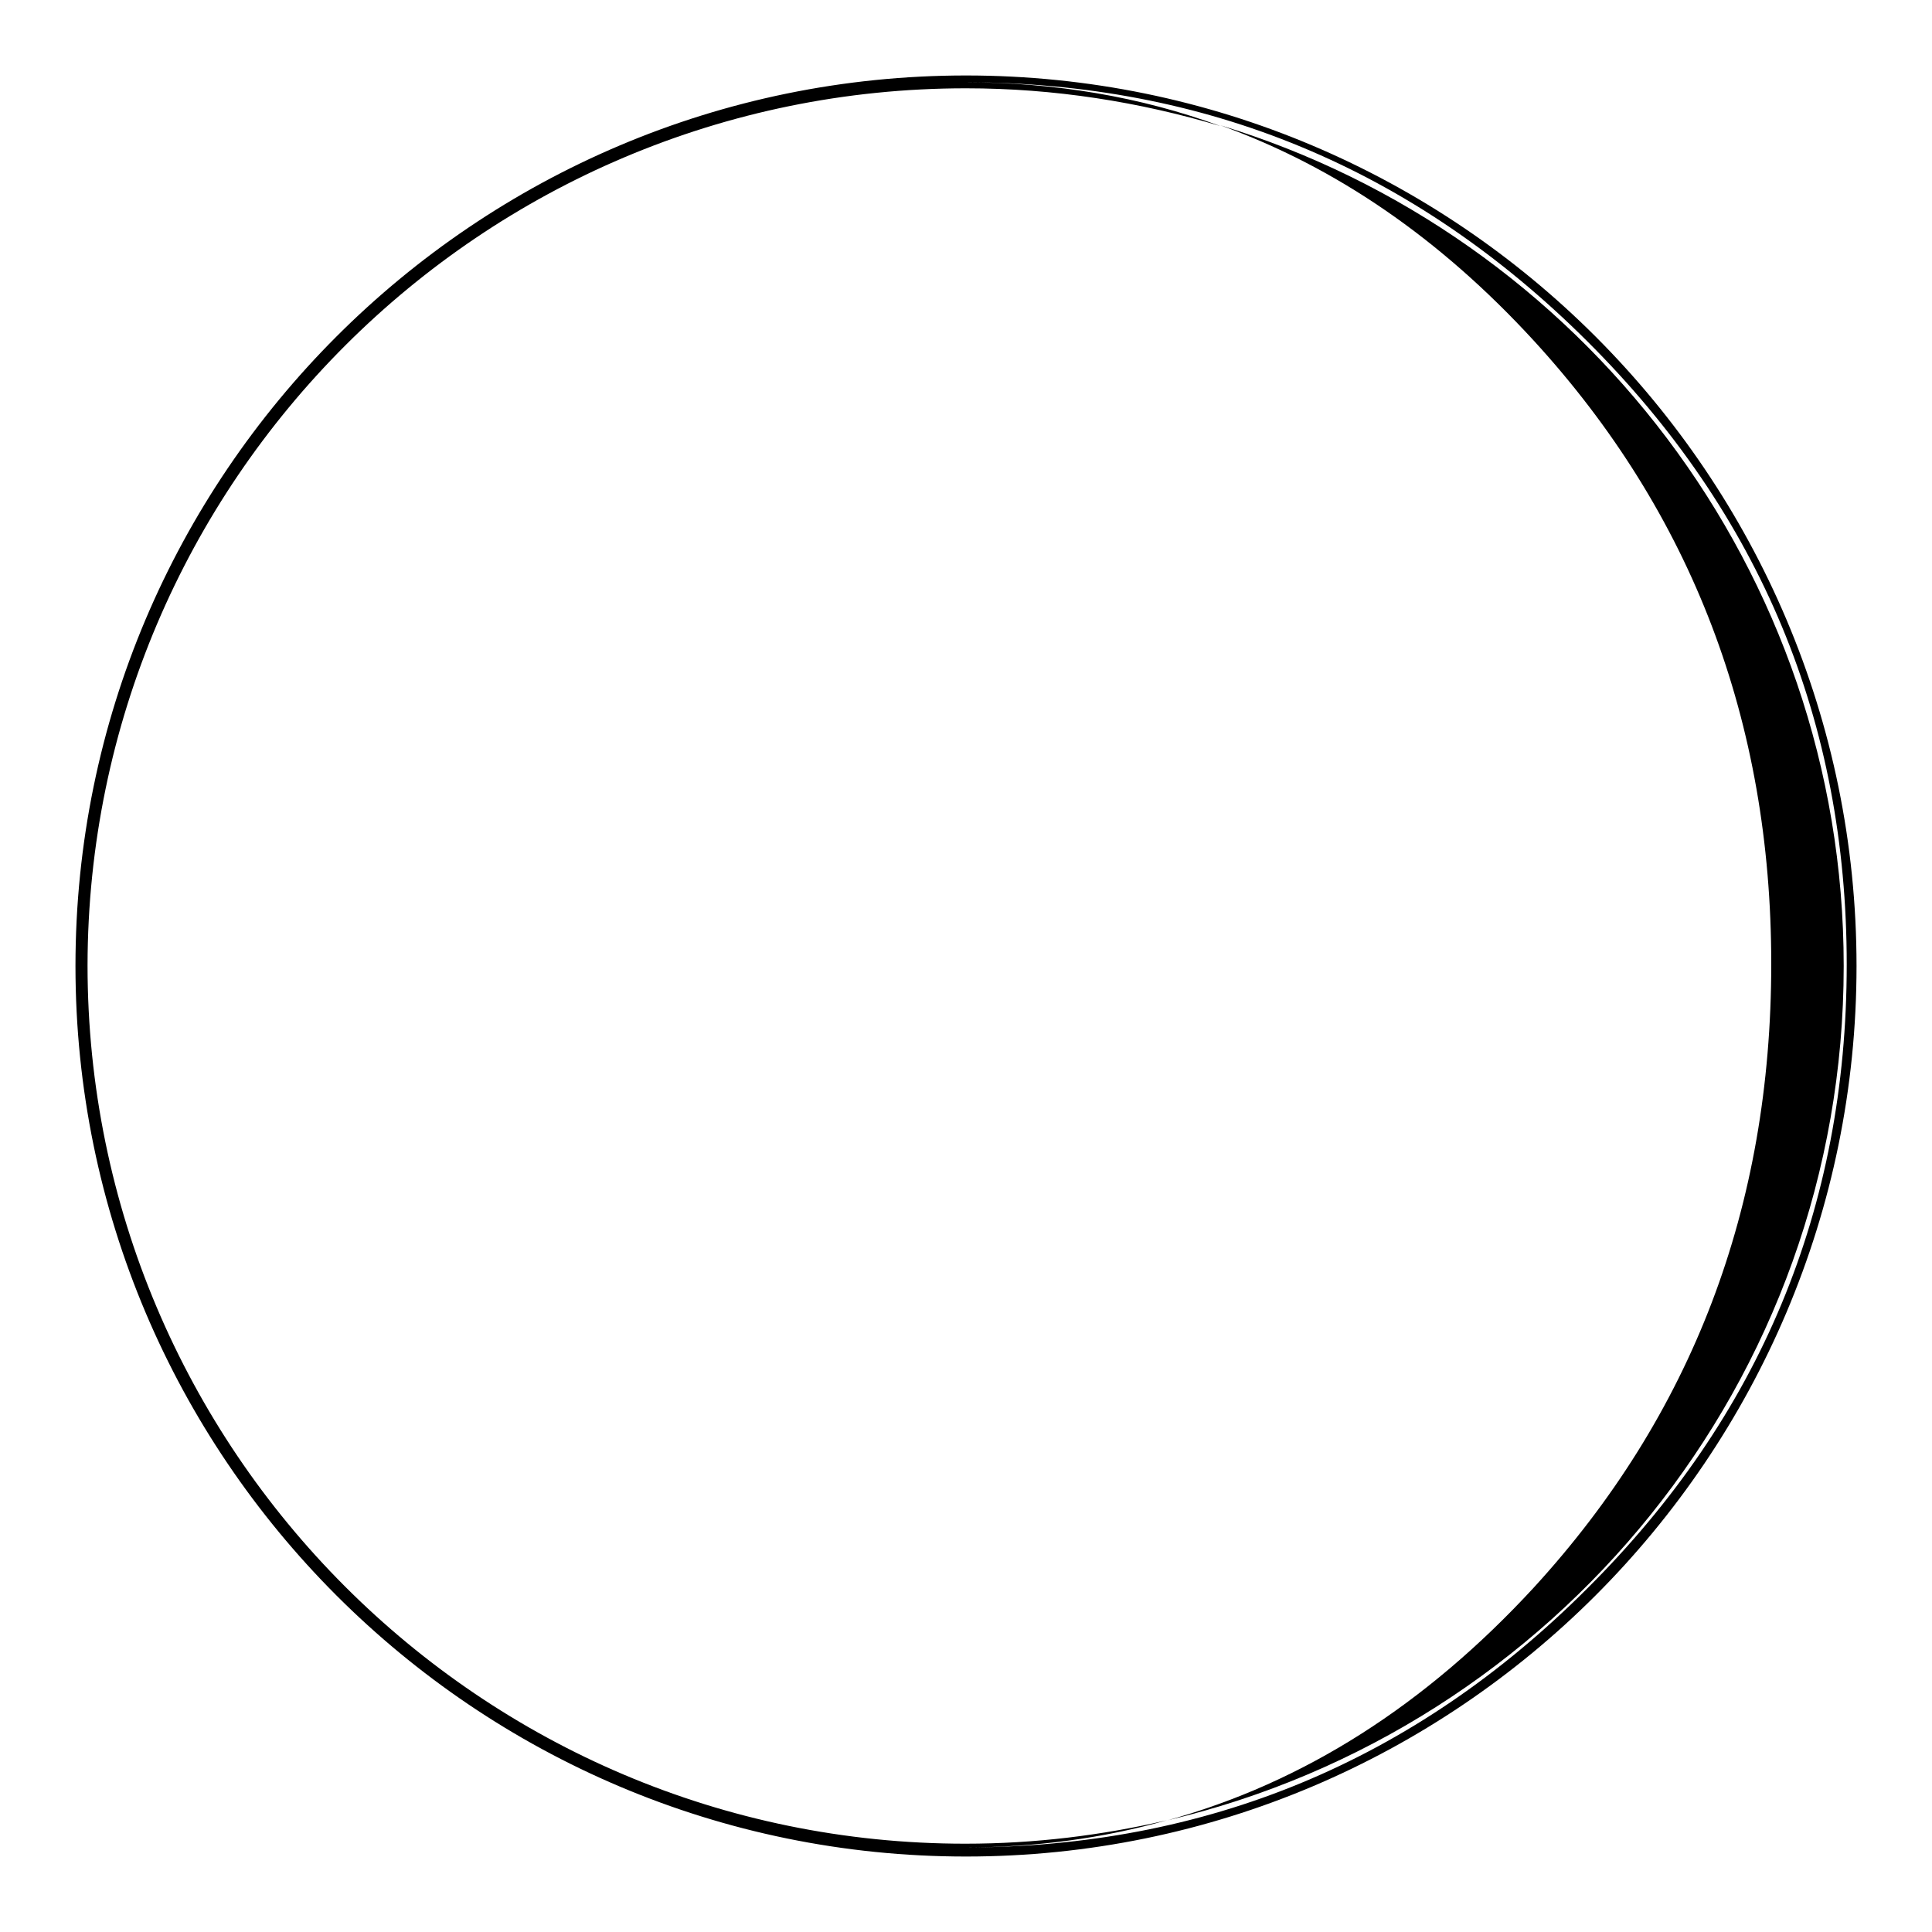
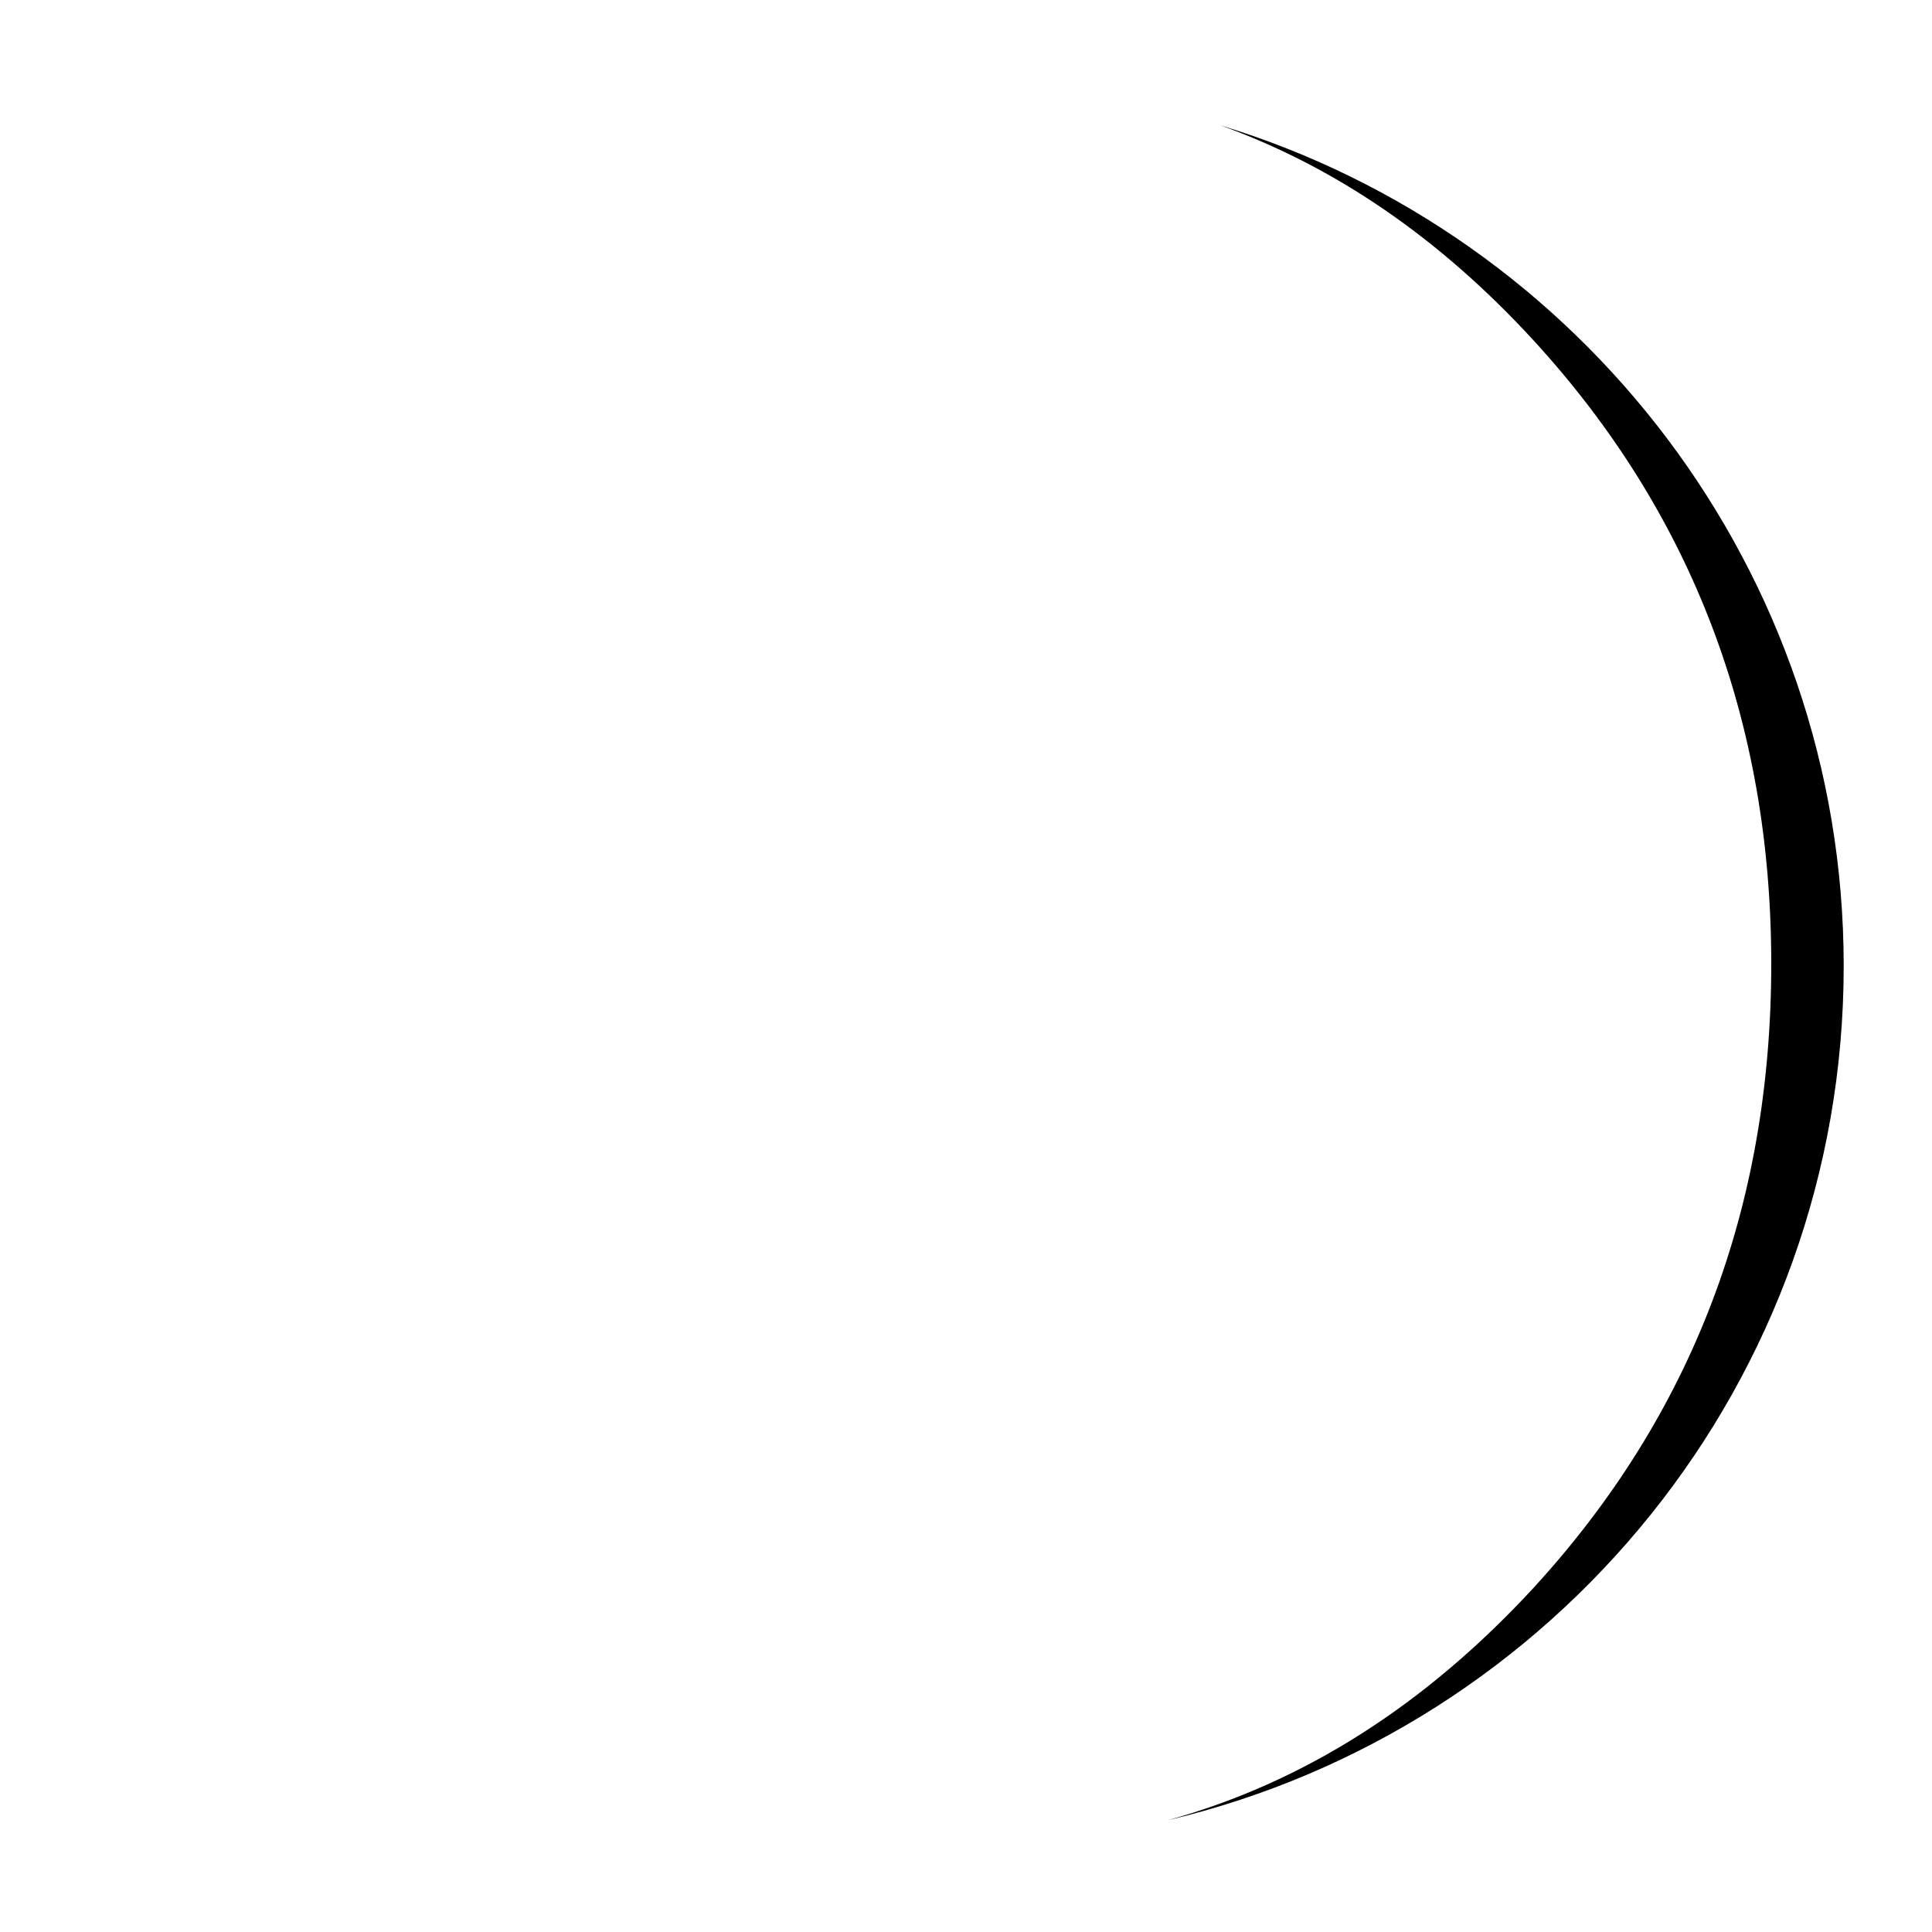
<svg xmlns="http://www.w3.org/2000/svg" version="1.1" x="0px" y="0px" viewBox="0 0 256 256" enable-background="new 0 0 256 256" xml:space="preserve">
  <g>
    <g>
      <g>
        <path fill="#000000" d="M244.3,128c0-52.4-34.9-96.9-82.6-111.4c15.3,5.5,29.1,15,41.5,28.5c21,22.9,31.5,50.5,31.5,82.6c0,32.3-10.5,59.8-31.5,82.7c-14.3,15.5-30.4,25.8-48.5,30.8C206,229.1,244.3,183,244.3,128z" />
-         <path fill="#000000" d="M128,10C62.9,10,10,62.9,10,128c0,65.1,52.9,118,118,118c65.1,0,118-52.9,118-118C246,62.9,193.1,10,128,10z M210.3,210.5c-22.9,22.9-50.5,34.3-82.6,34.3c9.4,0,18.4-1.2,26.9-3.6c-8.6,2-17.5,3.1-26.7,3.1c-64.2,0-116.3-52.2-116.3-116.4C11.7,63.8,63.8,11.7,128,11.7c11.7,0,23,1.8,33.7,5c-10.6-3.9-22-5.8-34-5.8c32.1,0,59.6,11.4,82.6,34.3c23,22.9,34.4,50.5,34.4,82.6C244.7,160.1,233.2,187.7,210.3,210.5z" />
      </g>
      <g />
      <g />
      <g />
      <g />
      <g />
      <g />
      <g />
      <g />
      <g />
      <g />
      <g />
      <g />
      <g />
      <g />
      <g />
    </g>
  </g>
</svg>